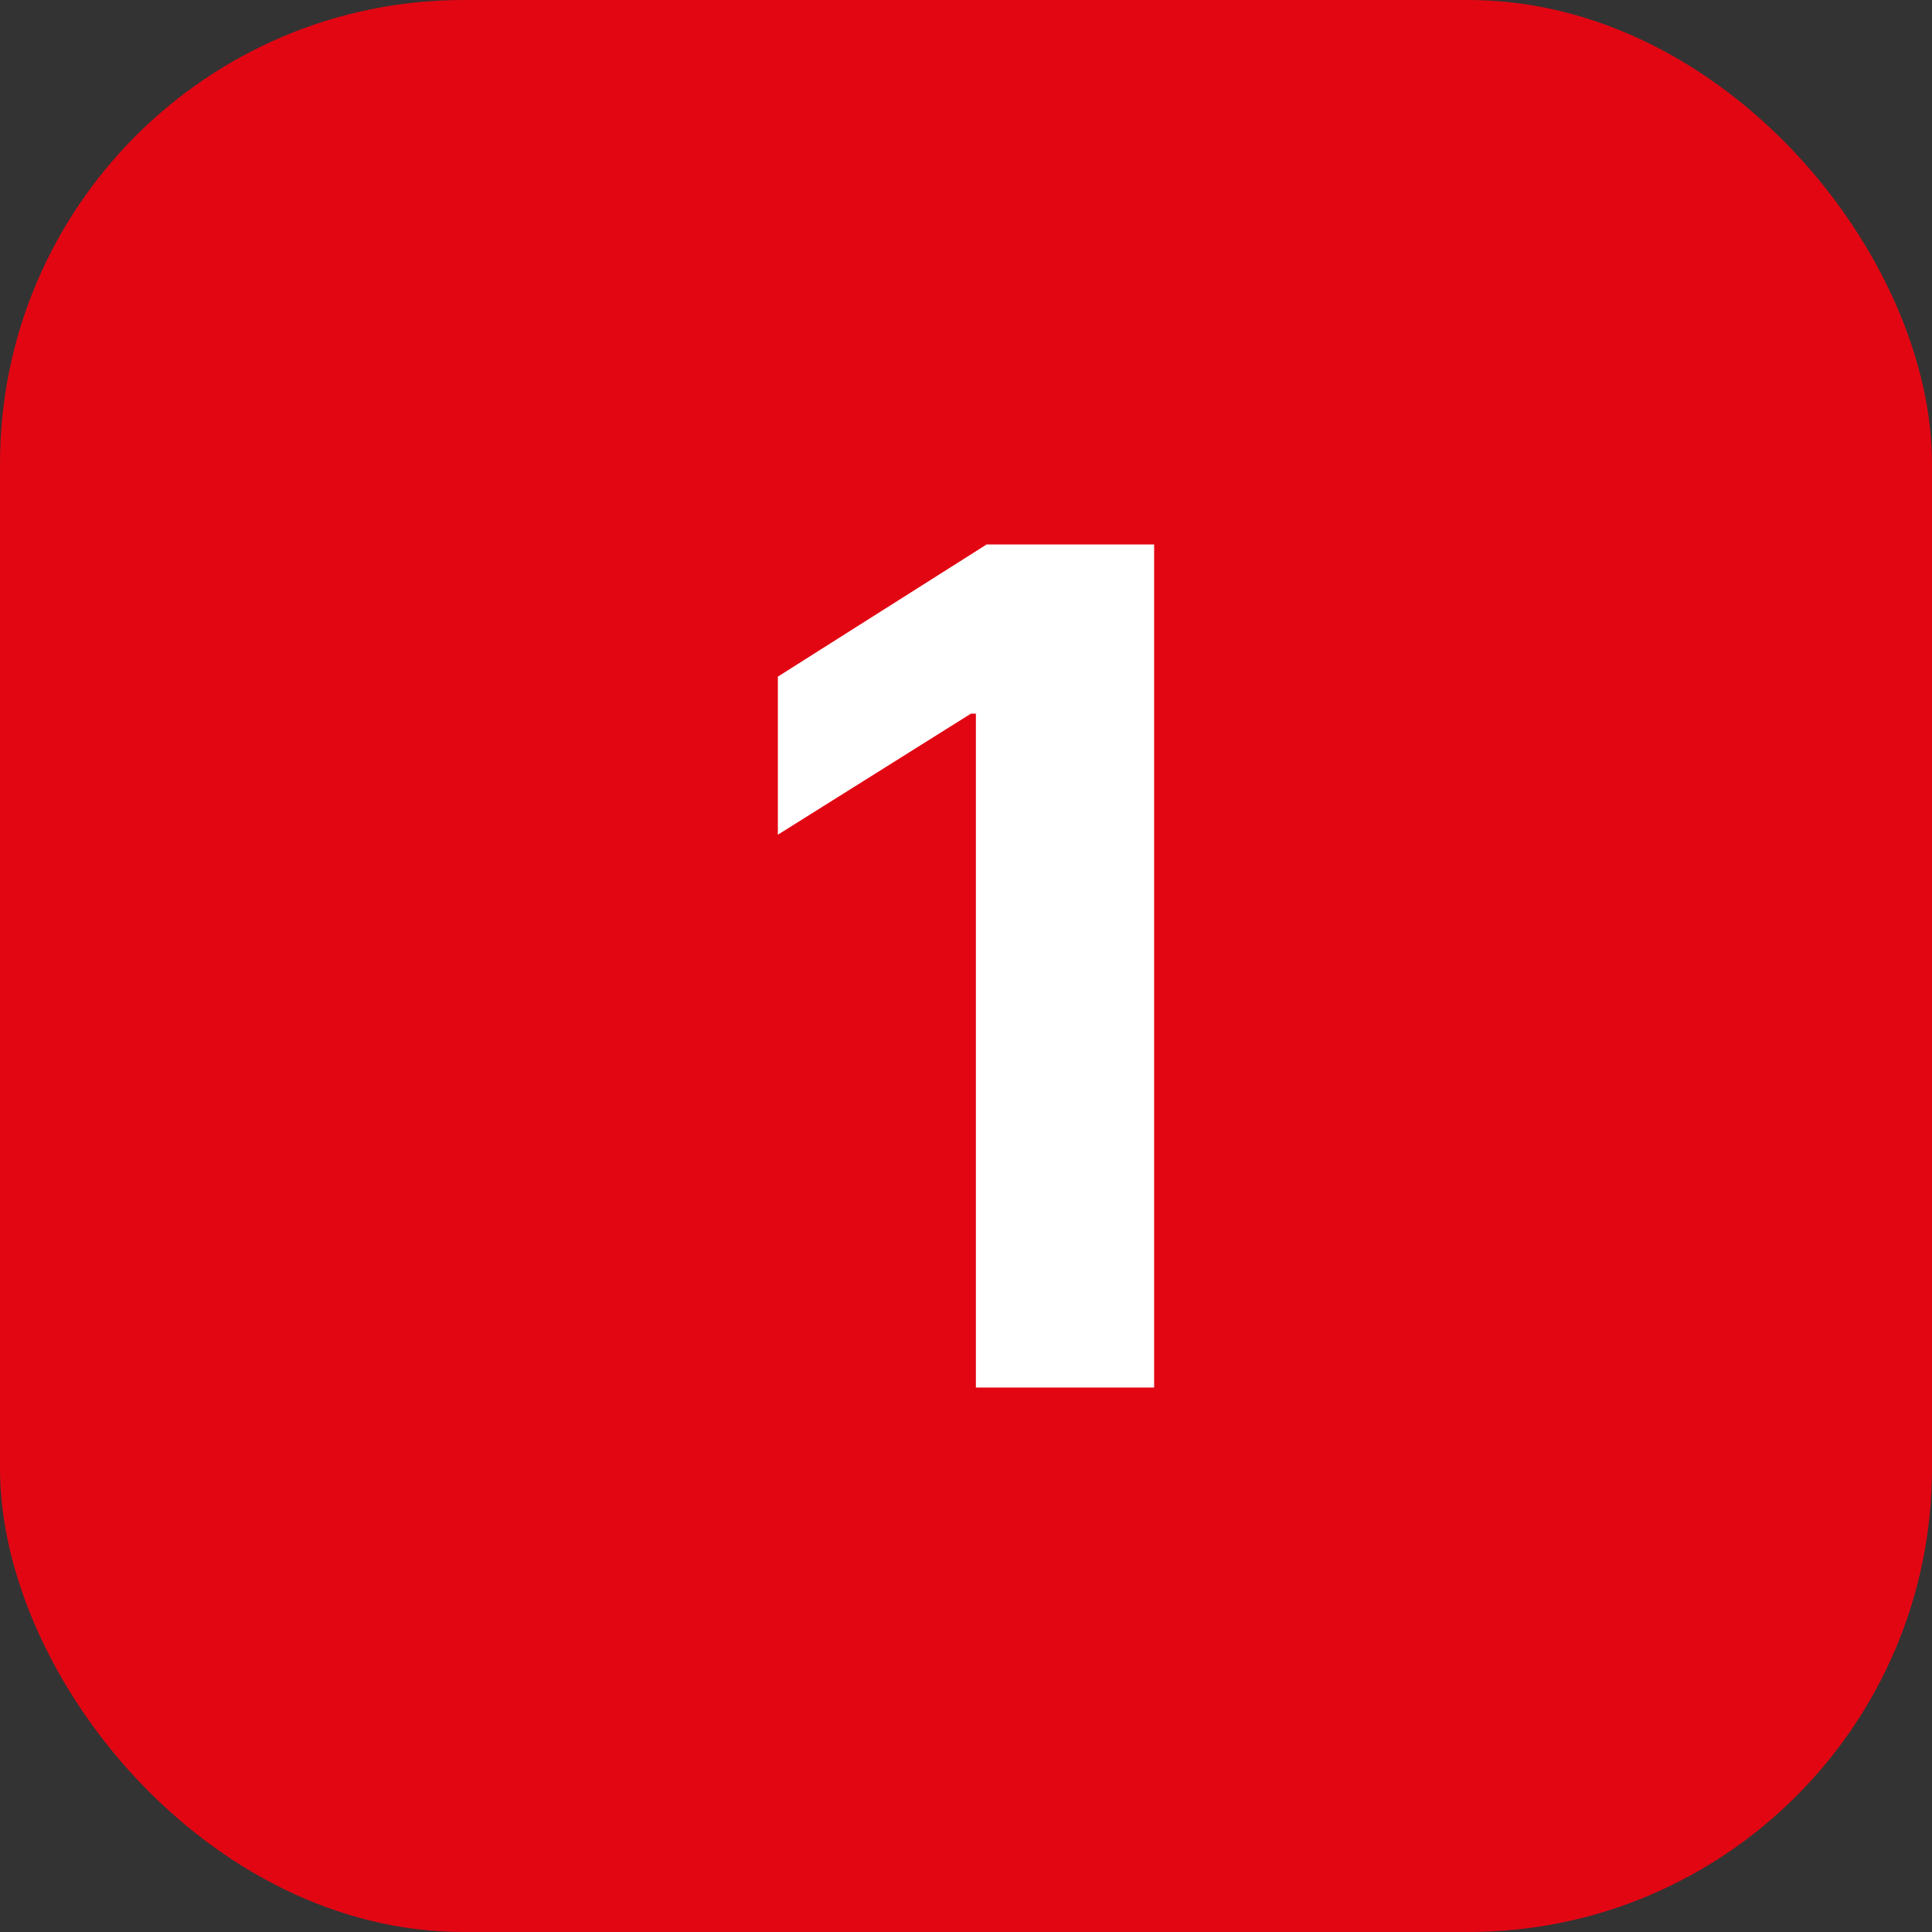
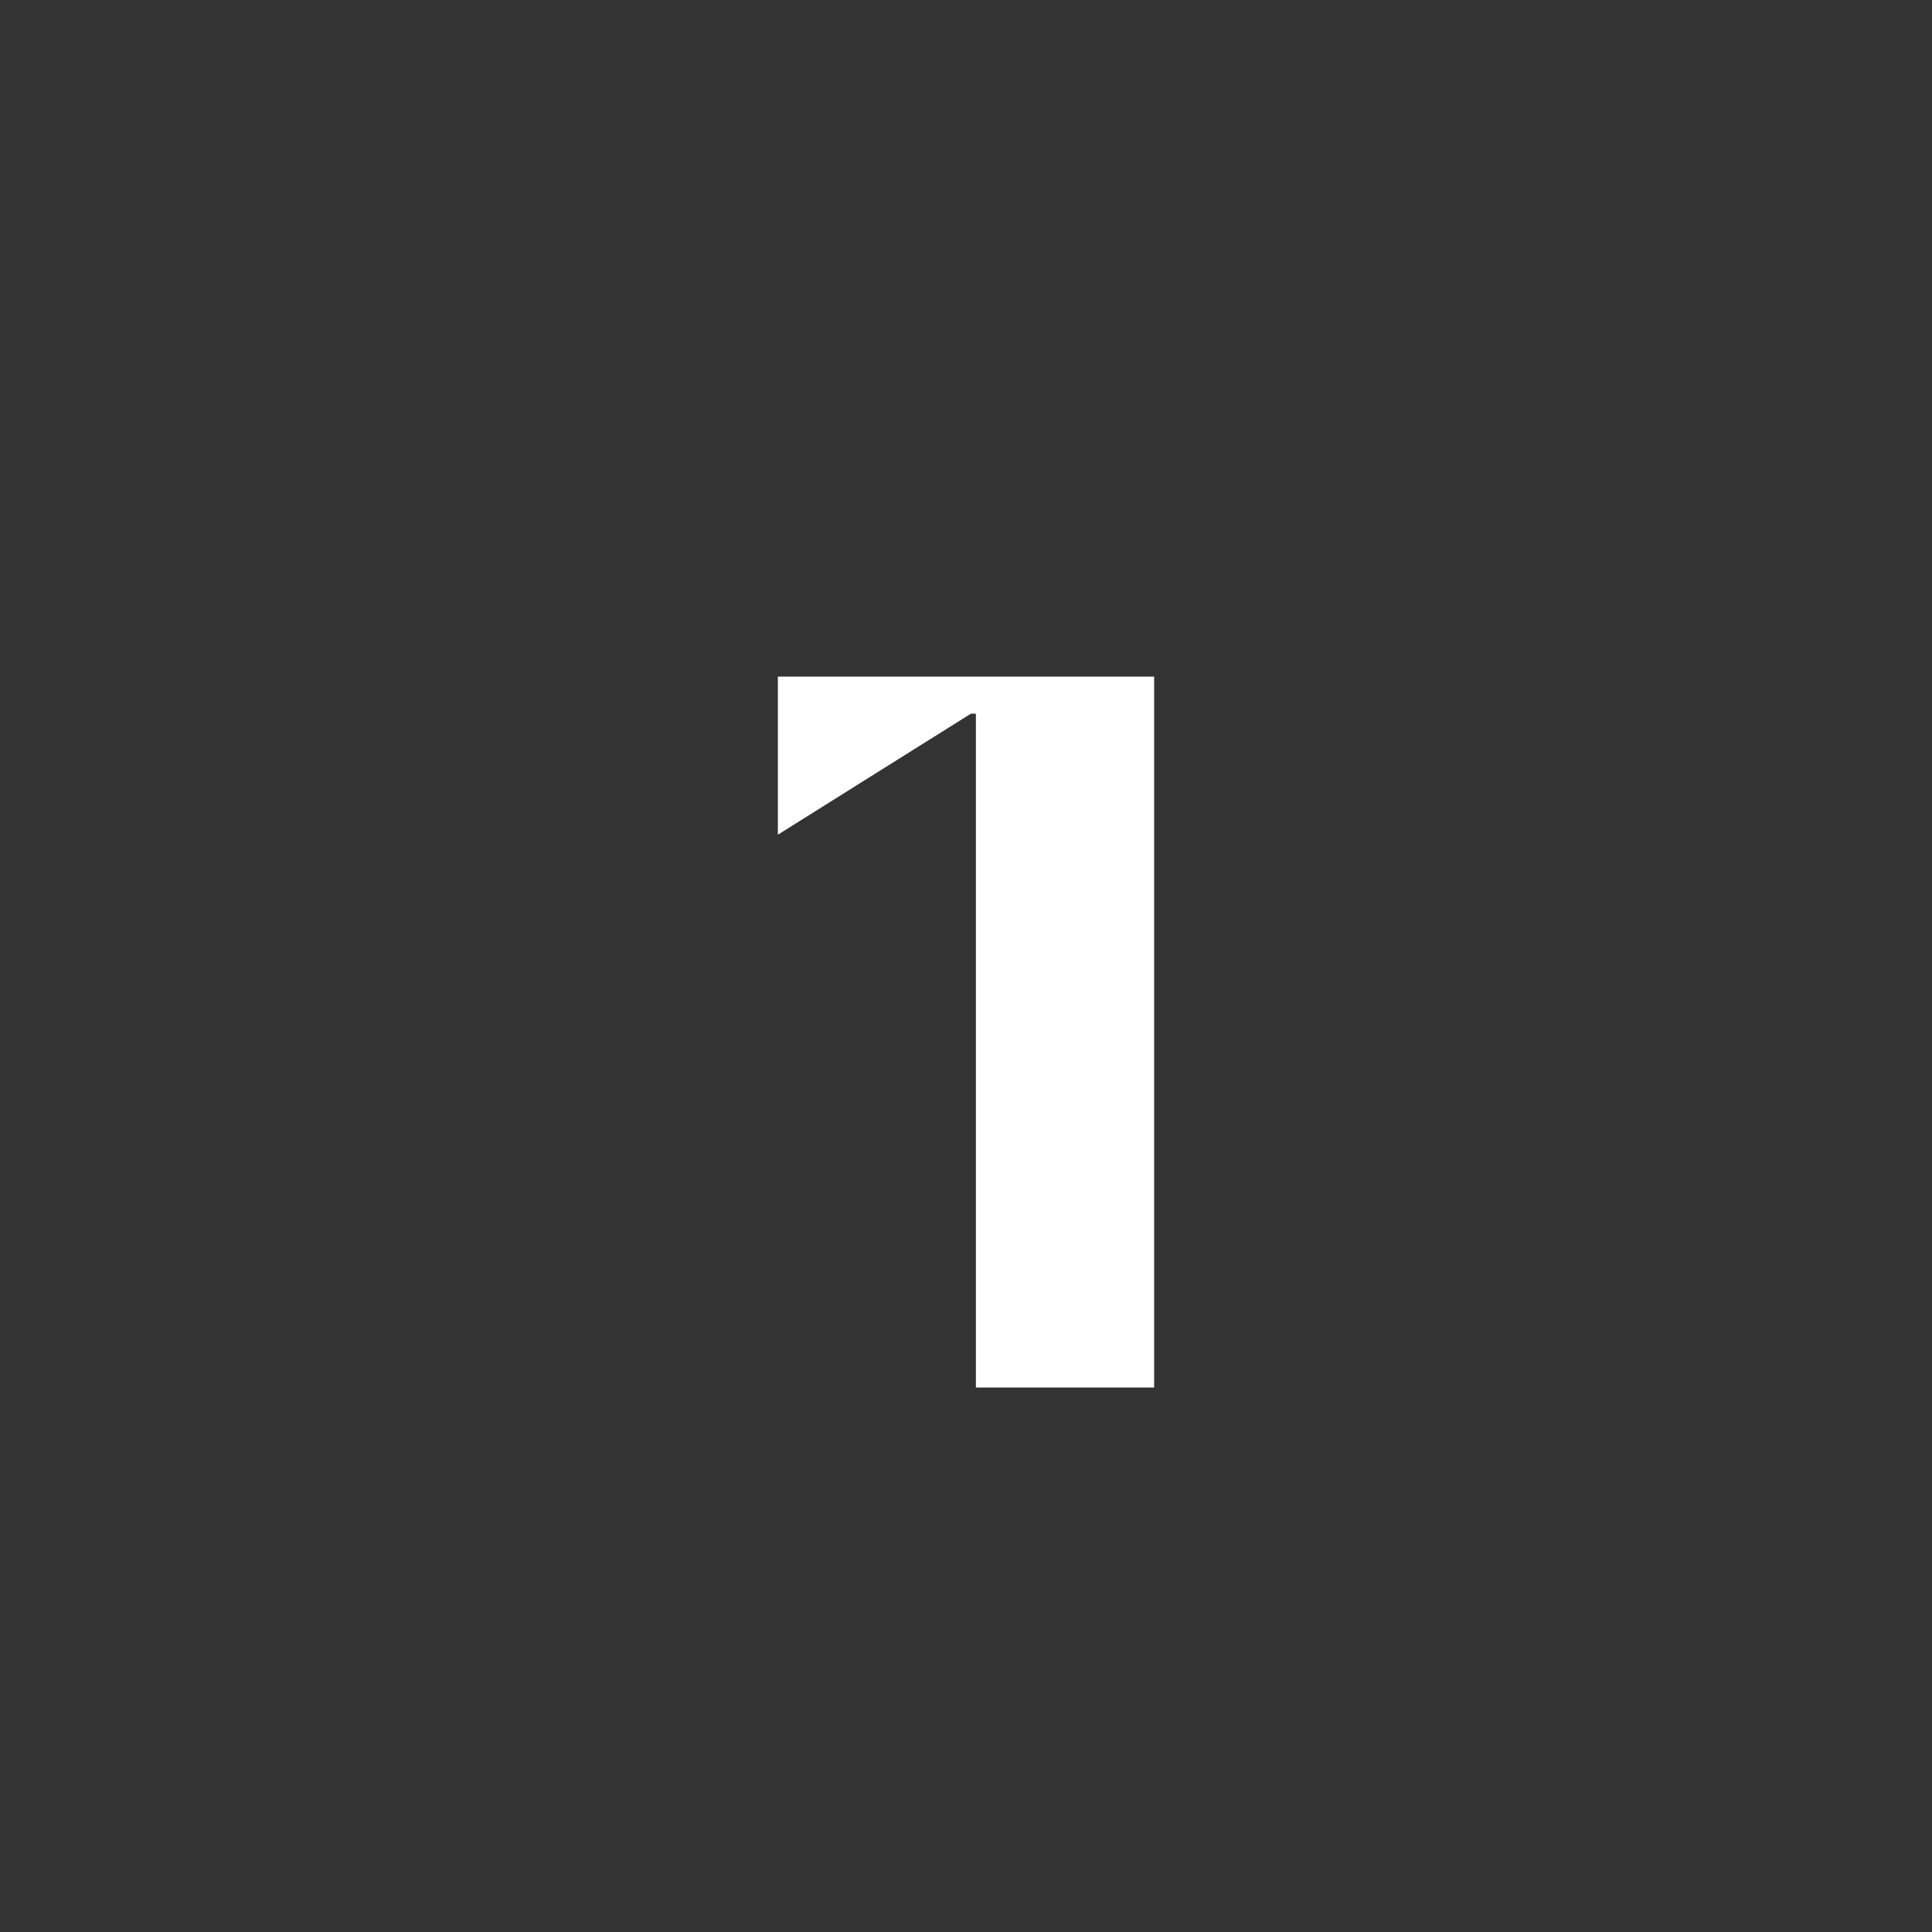
<svg xmlns="http://www.w3.org/2000/svg" width="50" height="50" viewBox="0 0 50 50" fill="none">
  <rect x="0" y="0" width="50" height="50" fill="#333333" stroke="none" />
-   <rect width="50" height="50" rx="12" fill="#E20613" />
-   <path d="M29.869 14.091V35.909H25.256V18.469H25.128L20.131 21.602V17.511L25.533 14.091H29.869Z" fill="white" />
+   <path d="M29.869 14.091V35.909H25.256V18.469H25.128L20.131 21.602V17.511H29.869Z" fill="white" />
</svg>